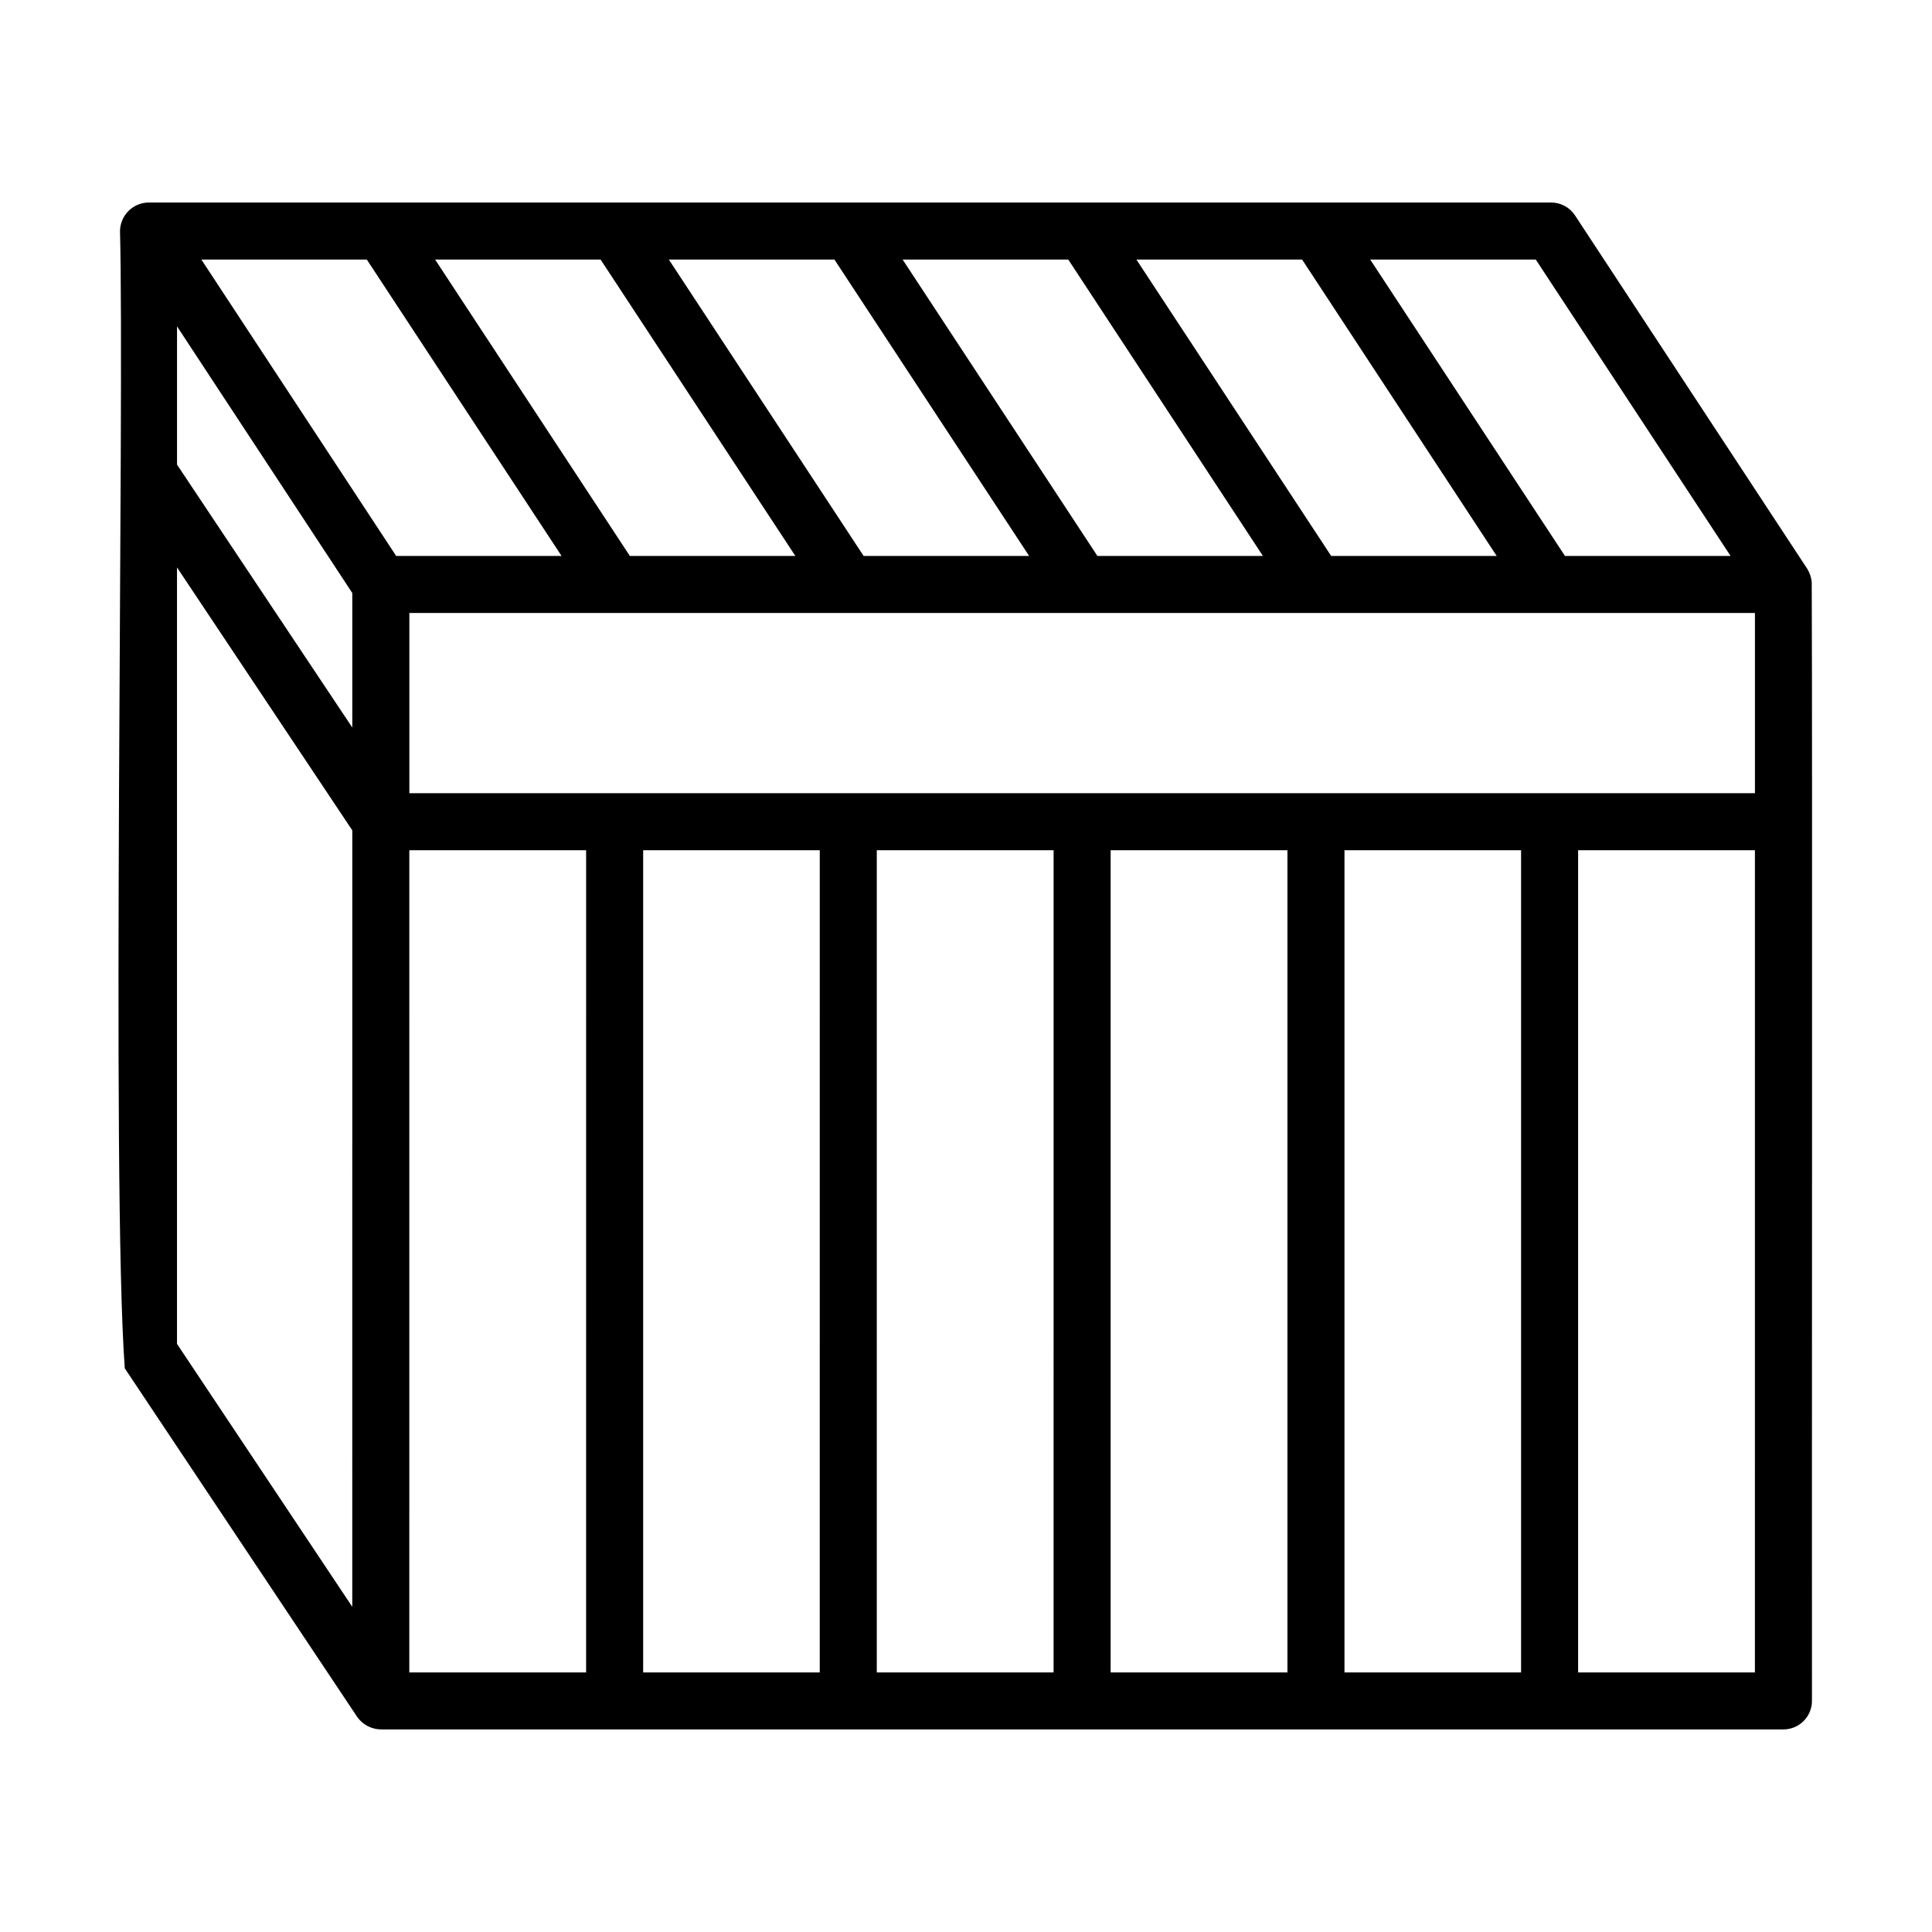
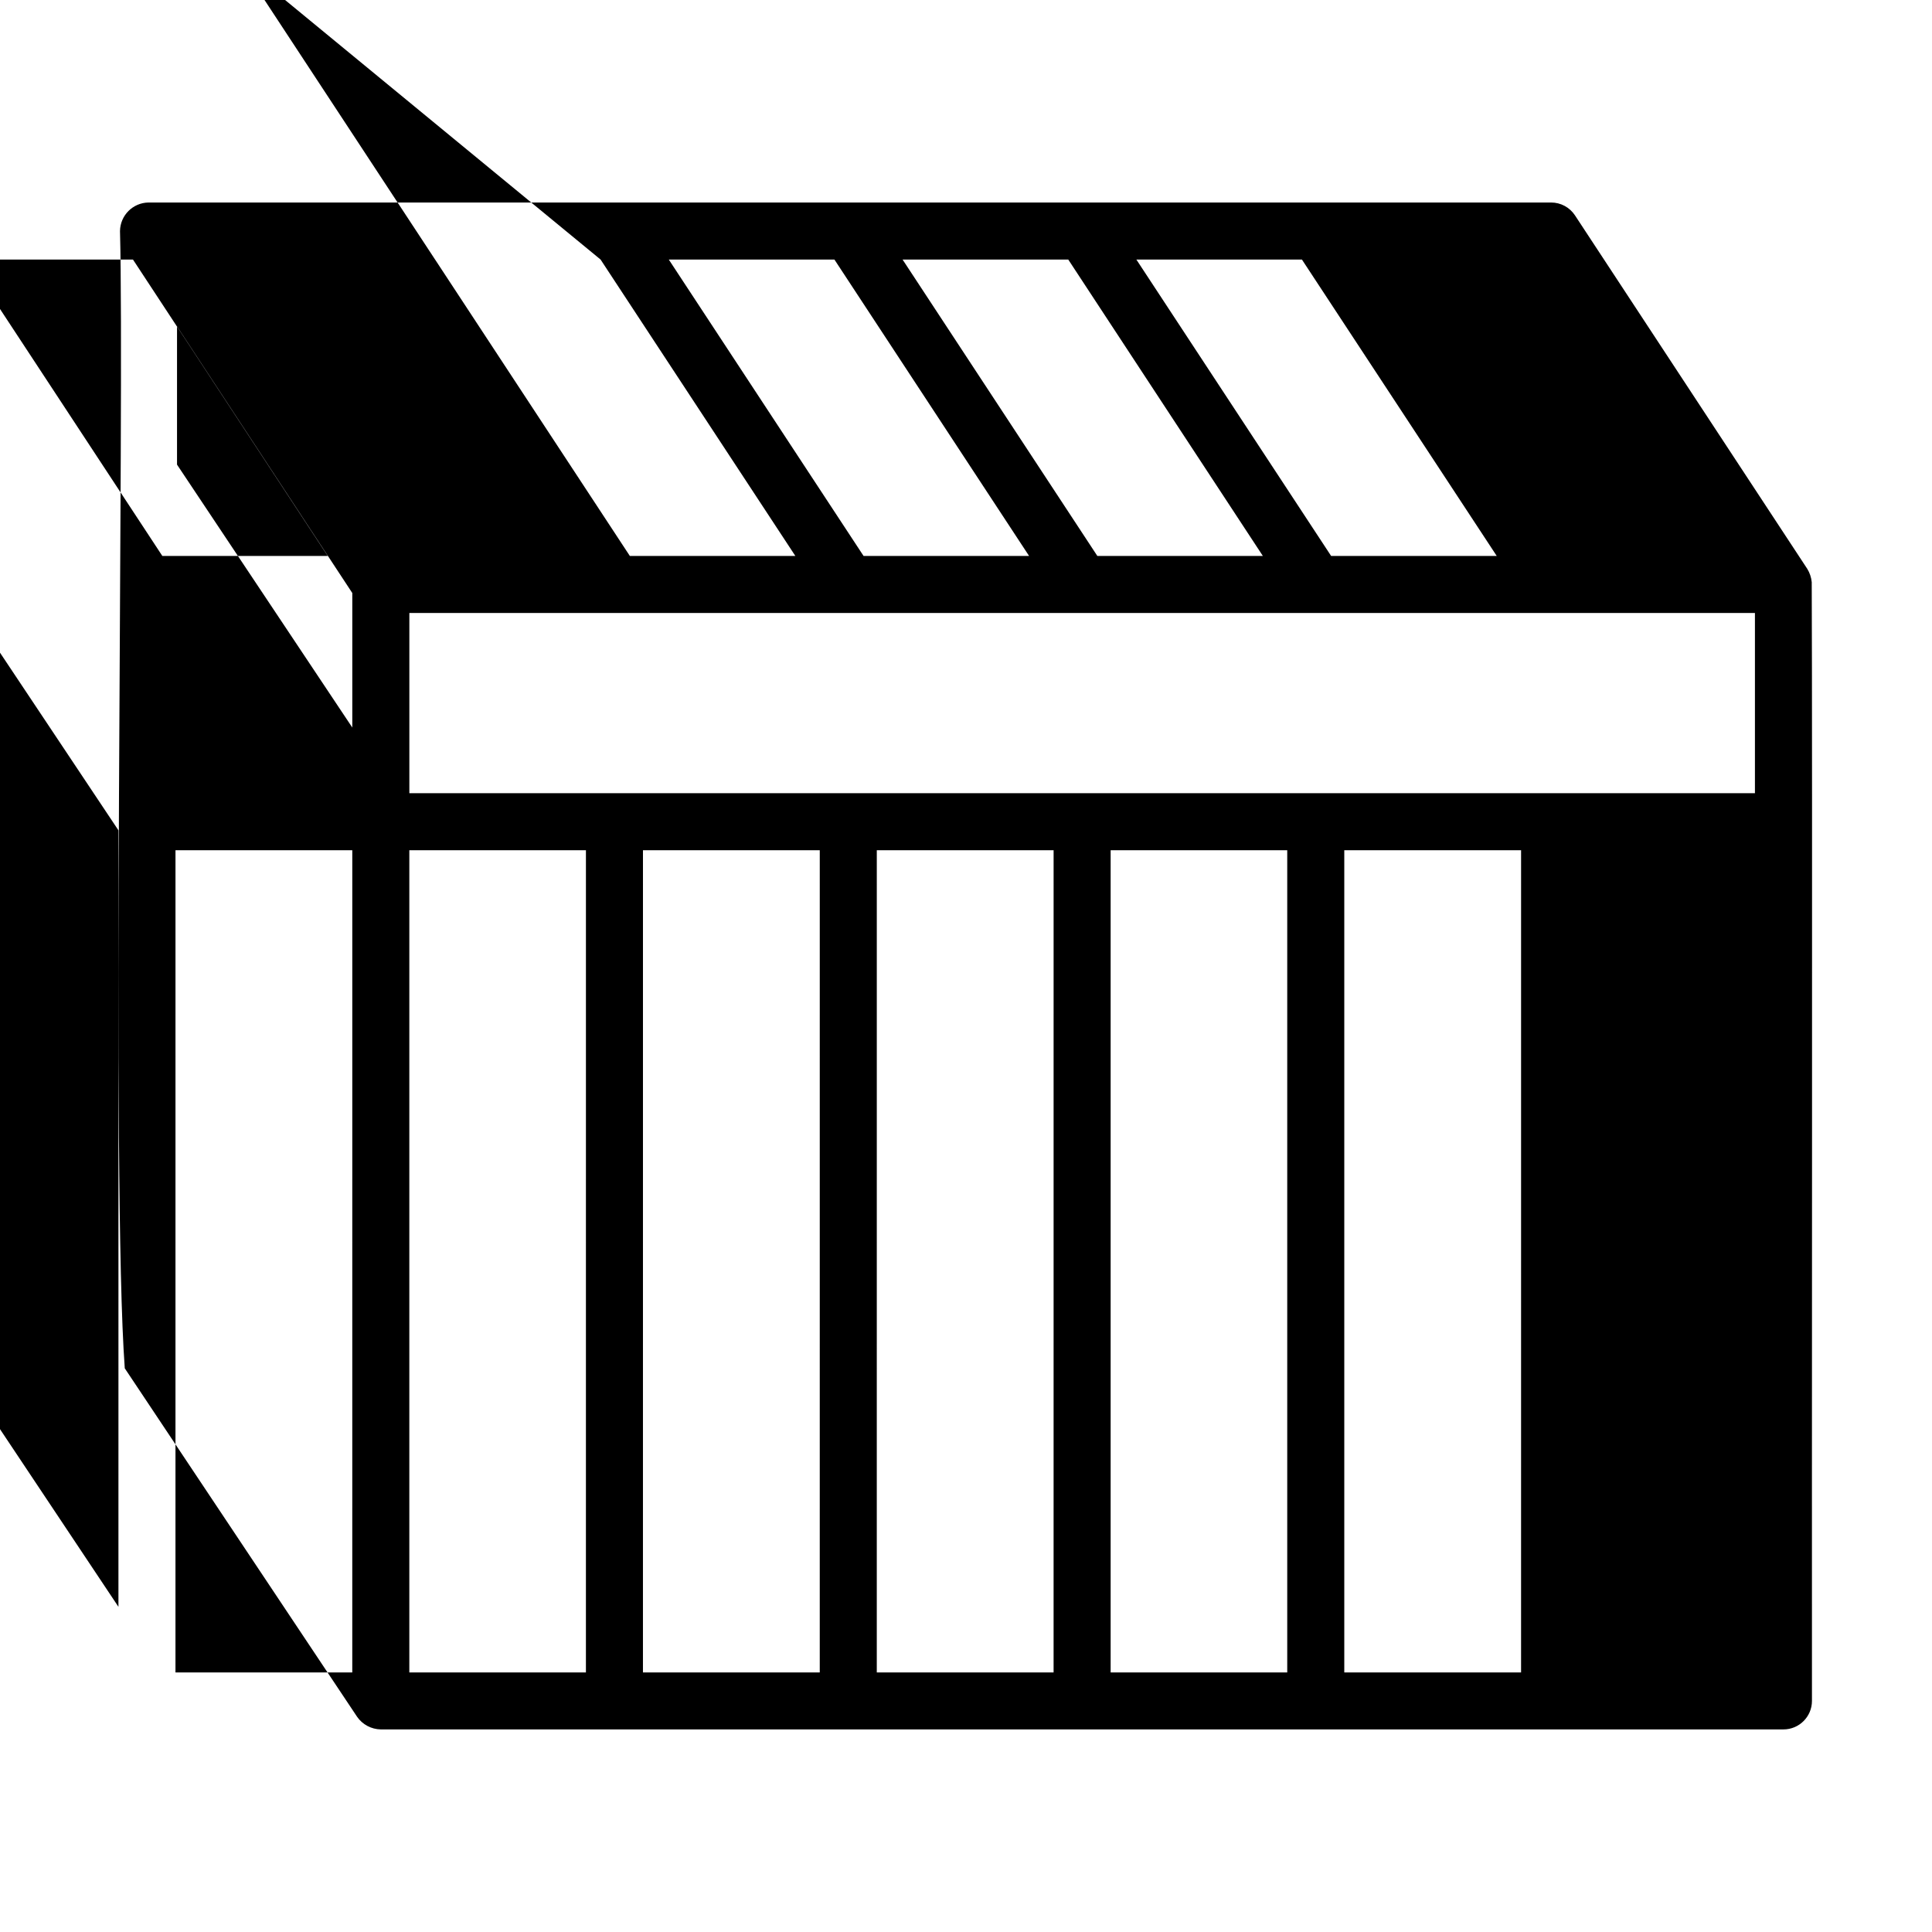
<svg xmlns="http://www.w3.org/2000/svg" fill="#000000" width="800px" height="800px" version="1.1" viewBox="144 144 512 512">
-   <path d="m624.12 298.23c-0.121-1.234-0.52-2.422-1.172-3.477l-61.562-93.68c-1.398-2.125-3.773-3.406-6.32-3.406h-371.71c-4.148 0.062-7.492 3.41-7.555 7.559 1.211 45.848-2.332 252.21 1.266 301.39l61.57 92.348h-0.004c1.434 2.059 3.769 3.305 6.277 3.348h61.969 185.86 123.89c4.176 0 7.559-3.383 7.559-7.555-0.055-46.582 0.137-254.21-0.059-296.53zm-69.457 55.973h-302.18v-47.762h54.219c0.098 0.016 0.199 0.016 0.297 0h61.652c0.098 0.016 0.203 0.016 0.301 0h61.652c0.098 0.016 0.203 0.016 0.301 0h61.652c0.098 0.016 0.199 0.016 0.297 0h61.66c0.098 0.016 0.199 0.016 0.297 0h54.266v47.762zm-363.75-123.71 46.449 70.664v35.648l-46.449-69.676zm112.25-17.707 51.613 78.547h-43.859l-51.609-78.547zm61.969 0 51.598 78.547h-43.859l-51.617-78.547zm61.969 0 51.586 78.547h-43.863l-51.617-78.547zm61.969 0 51.57 78.547h-43.863l-51.613-78.547zm113.55 78.547h-43.887l-51.613-78.547h43.875zm-361.41-78.547 51.613 78.547h-43.832l-51.629-78.547zm-50.301 81.59 46.453 69.676-0.004 205.77-46.449-69.676zm61.566 74.945h46.855l-0.004 217.9h-46.855zm61.969 0h46.805l-0.004 217.9h-46.801zm61.918 0h46.855l-0.004 217.9h-46.855zm61.969 0h46.855l-0.004 217.9h-46.855zm61.969 0h46.801v217.9h-46.801zm108.77 217.9h-46.852v-217.9h46.855z" />
+   <path d="m624.12 298.23c-0.121-1.234-0.52-2.422-1.172-3.477l-61.562-93.68c-1.398-2.125-3.773-3.406-6.32-3.406h-371.71c-4.148 0.062-7.492 3.41-7.555 7.559 1.211 45.848-2.332 252.21 1.266 301.39l61.57 92.348h-0.004c1.434 2.059 3.769 3.305 6.277 3.348h61.969 185.86 123.89c4.176 0 7.559-3.383 7.559-7.555-0.055-46.582 0.137-254.21-0.059-296.53zm-69.457 55.973h-302.18v-47.762h54.219c0.098 0.016 0.199 0.016 0.297 0h61.652c0.098 0.016 0.203 0.016 0.301 0h61.652c0.098 0.016 0.203 0.016 0.301 0h61.652c0.098 0.016 0.199 0.016 0.297 0h61.66c0.098 0.016 0.199 0.016 0.297 0h54.266v47.762zm-363.75-123.71 46.449 70.664v35.648l-46.449-69.676zm112.25-17.707 51.613 78.547h-43.859l-51.609-78.547zh-43.859l-51.617-78.547zm61.969 0 51.586 78.547h-43.863l-51.617-78.547zm61.969 0 51.57 78.547h-43.863l-51.613-78.547zm113.55 78.547h-43.887l-51.613-78.547h43.875zm-361.41-78.547 51.613 78.547h-43.832l-51.629-78.547zm-50.301 81.59 46.453 69.676-0.004 205.77-46.449-69.676zm61.566 74.945h46.855l-0.004 217.9h-46.855zm61.969 0h46.805l-0.004 217.9h-46.801zm61.918 0h46.855l-0.004 217.9h-46.855zm61.969 0h46.855l-0.004 217.9h-46.855zm61.969 0h46.801v217.9h-46.801zm108.77 217.9h-46.852v-217.9h46.855z" />
</svg>